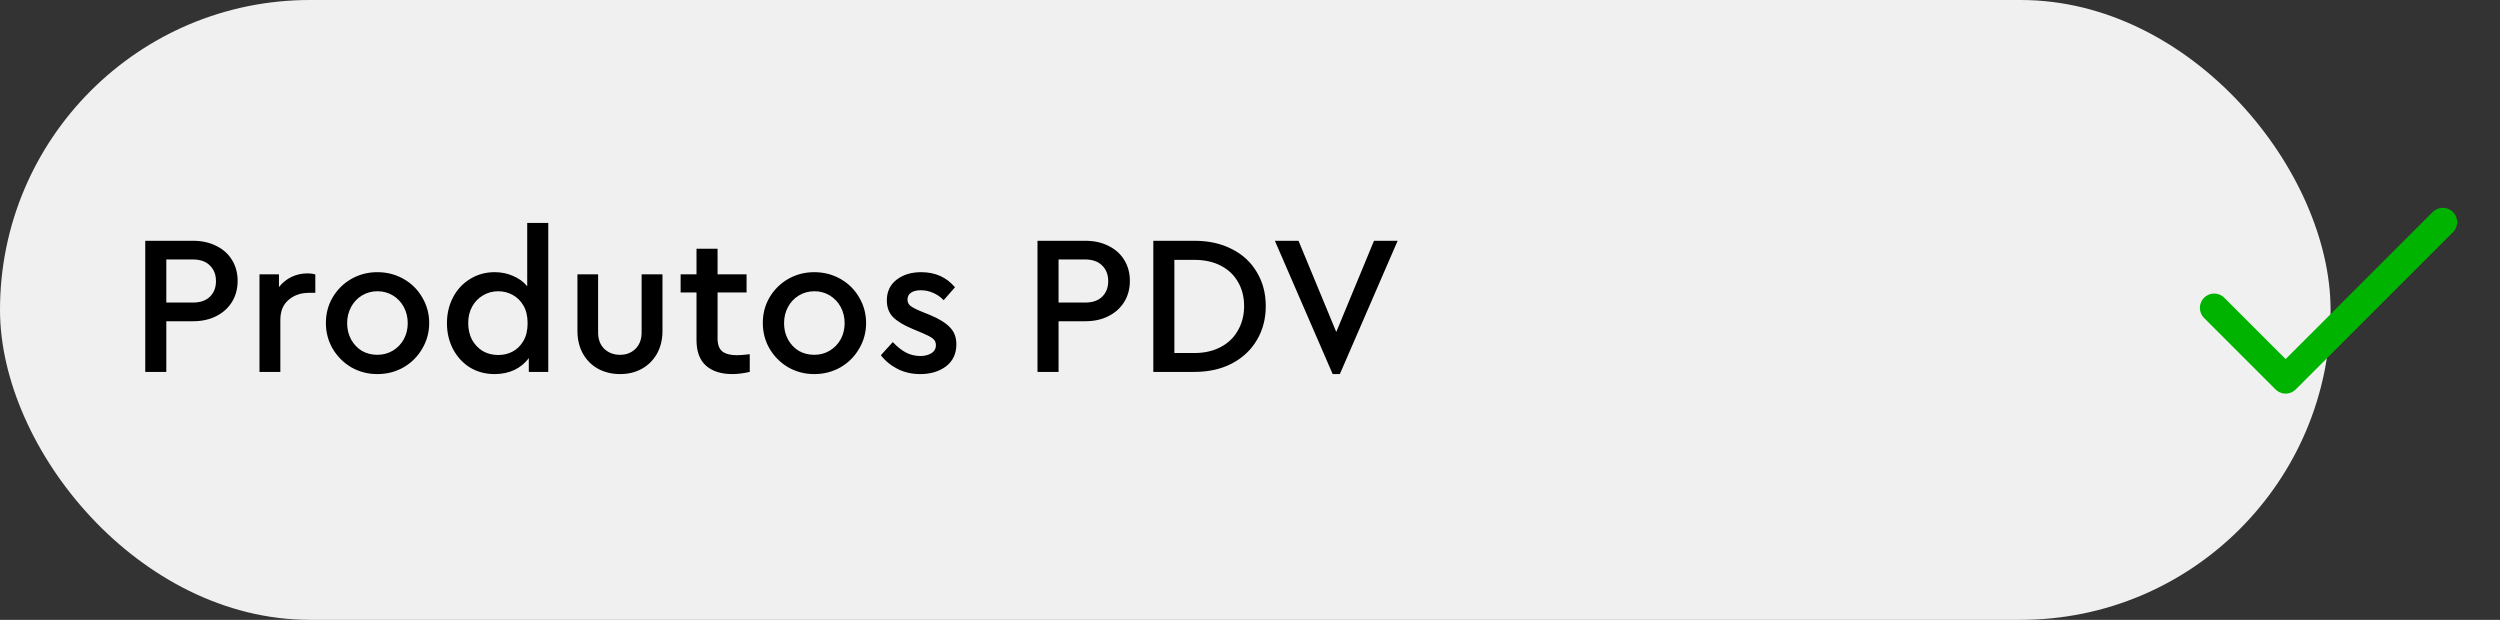
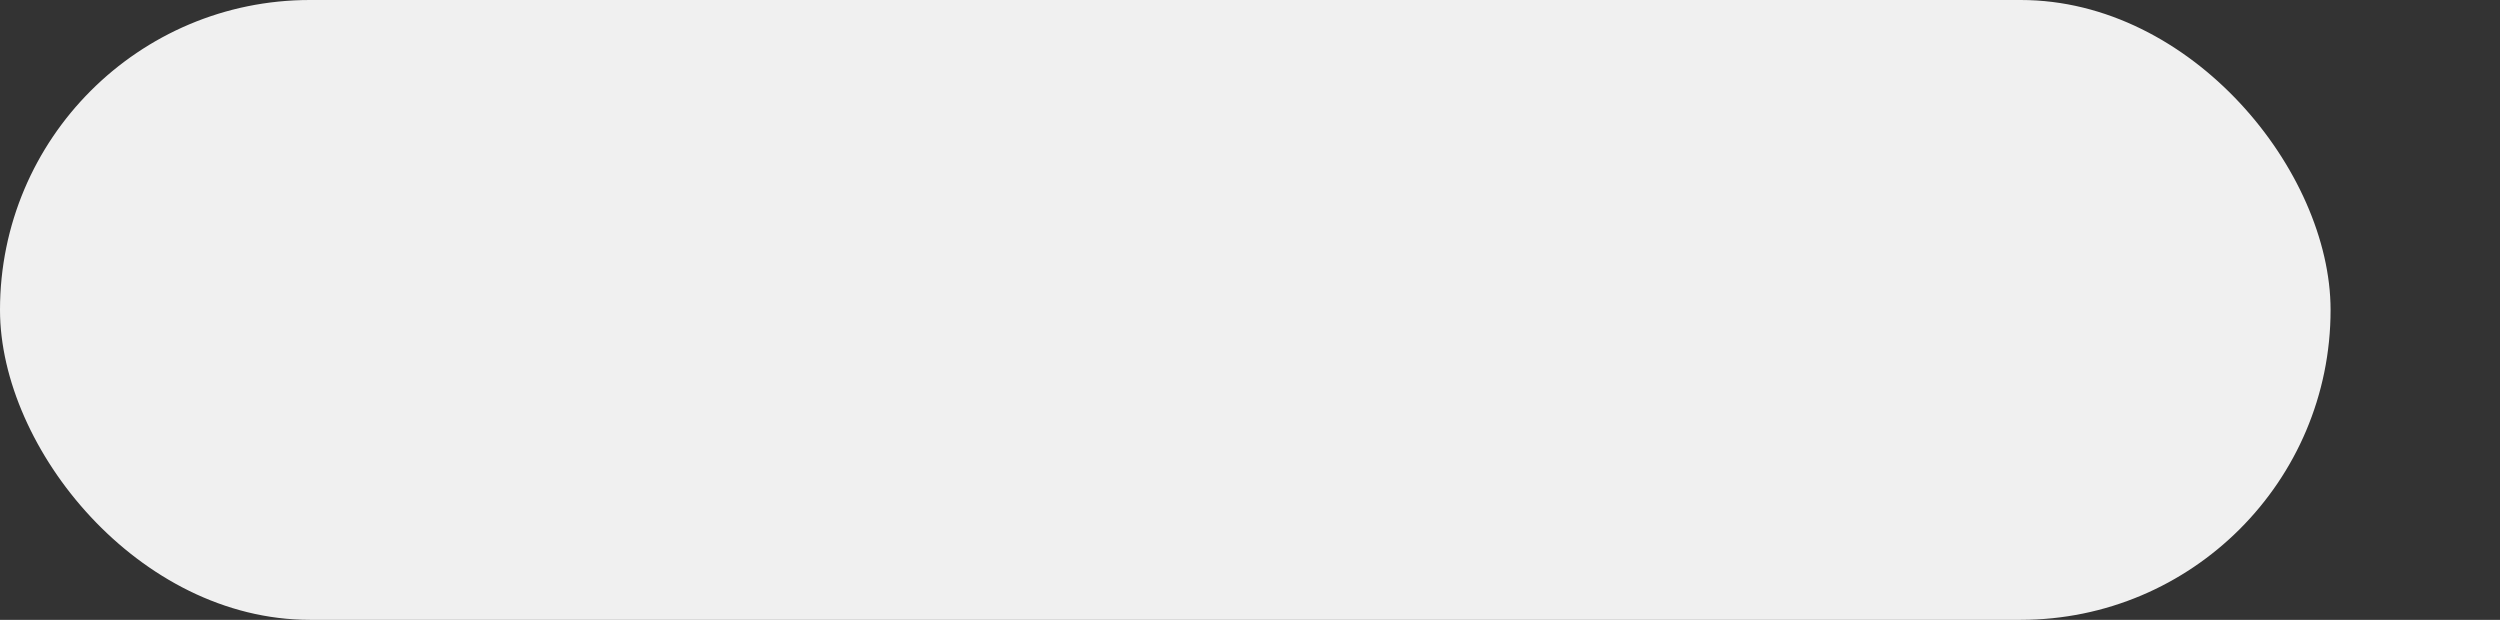
<svg xmlns="http://www.w3.org/2000/svg" width="605" height="150" viewBox="0 0 605 150" fill="none">
  <rect x="0" y="0" width="605" height="150" fill="#333333" stroke="none" />
  <rect width="564" height="150" rx="75" fill="#F0F0F0" />
-   <path d="M35.151 58.269H46.737C48.852 58.269 50.727 58.686 52.362 59.519C53.997 60.321 55.263 61.458 56.16 62.933C57.058 64.407 57.506 66.09 57.506 67.981C57.506 69.872 57.058 71.555 56.16 73.029C55.263 74.503 53.997 75.657 52.362 76.49C50.727 77.324 48.852 77.74 46.737 77.74H40.247V90H35.151V58.269ZM46.641 73.221C48.436 73.221 49.814 72.756 50.776 71.827C51.769 70.865 52.266 69.599 52.266 68.029C52.266 66.458 51.769 65.192 50.776 64.231C49.814 63.269 48.436 62.788 46.641 62.788H40.247V73.221H46.641ZM76.306 66.394V70.865H74.767C72.78 70.865 71.13 71.442 69.816 72.596C68.501 73.718 67.844 75.32 67.844 77.404V90H62.796V66.394H67.508V69.471C68.341 68.413 69.351 67.596 70.537 67.019C71.755 66.442 73.037 66.154 74.383 66.154C75.088 66.154 75.729 66.234 76.306 66.394ZM91.317 90.529C89.041 90.529 86.942 89.984 85.019 88.894C83.128 87.772 81.622 86.266 80.5 84.375C79.41 82.484 78.865 80.417 78.865 78.173C78.865 75.897 79.41 73.83 80.5 71.971C81.622 70.08 83.128 68.59 85.019 67.5C86.942 66.41 89.041 65.865 91.317 65.865C93.625 65.865 95.74 66.41 97.663 67.5C99.586 68.59 101.093 70.08 102.182 71.971C103.304 73.862 103.865 75.93 103.865 78.173C103.865 80.417 103.304 82.484 102.182 84.375C101.093 86.266 99.586 87.772 97.663 88.894C95.74 89.984 93.625 90.529 91.317 90.529ZM91.317 85.865C92.695 85.865 93.945 85.529 95.067 84.856C96.189 84.183 97.07 83.269 97.711 82.115C98.352 80.93 98.673 79.631 98.673 78.221C98.673 76.779 98.352 75.465 97.711 74.279C97.07 73.093 96.189 72.163 95.067 71.49C93.945 70.817 92.711 70.481 91.365 70.481C89.987 70.481 88.737 70.817 87.615 71.49C86.493 72.163 85.612 73.093 84.971 74.279C84.33 75.465 84.009 76.779 84.009 78.221C84.009 79.663 84.33 80.978 84.971 82.163C85.612 83.317 86.477 84.231 87.567 84.904C88.689 85.545 89.939 85.865 91.317 85.865ZM132.681 53.942V90H127.97V86.635C127.104 87.853 125.95 88.814 124.508 89.519C123.066 90.192 121.463 90.529 119.7 90.529C117.489 90.529 115.502 90 113.739 88.942C112.008 87.853 110.646 86.378 109.652 84.519C108.659 82.628 108.162 80.529 108.162 78.221C108.162 75.913 108.659 73.814 109.652 71.923C110.646 70.032 112.024 68.558 113.787 67.5C115.55 66.41 117.521 65.865 119.7 65.865C121.335 65.865 122.825 66.17 124.172 66.779C125.55 67.356 126.688 68.189 127.585 69.279V53.942H132.681ZM120.566 85.913C121.816 85.913 122.97 85.641 124.027 85.096C125.117 84.519 125.999 83.654 126.672 82.5C127.345 81.346 127.681 79.92 127.681 78.221C127.681 76.522 127.345 75.096 126.672 73.942C125.999 72.788 125.117 71.923 124.027 71.346C122.938 70.769 121.784 70.481 120.566 70.481C119.22 70.481 117.986 70.817 116.864 71.49C115.774 72.131 114.909 73.029 114.268 74.183C113.627 75.337 113.306 76.667 113.306 78.173C113.306 79.68 113.611 81.026 114.22 82.212C114.861 83.365 115.726 84.279 116.816 84.952C117.938 85.593 119.188 85.913 120.566 85.913ZM150.078 90.529C148.123 90.529 146.36 90.112 144.79 89.279C143.219 88.413 141.985 87.195 141.088 85.625C140.19 84.022 139.742 82.18 139.742 80.096V66.394H144.742V80.481C144.742 82.115 145.239 83.43 146.232 84.423C147.258 85.385 148.54 85.865 150.078 85.865C151.553 85.865 152.787 85.385 153.78 84.423C154.774 83.43 155.271 82.115 155.271 80.481V66.394H160.319V80.096C160.319 82.18 159.87 84.022 158.972 85.625C158.075 87.195 156.841 88.413 155.271 89.279C153.732 90.112 152.001 90.529 150.078 90.529ZM181.439 85.721V90C179.869 90.353 178.475 90.529 177.257 90.529C174.532 90.529 172.401 89.856 170.862 88.51C169.324 87.131 168.555 85.064 168.555 82.308V70.769H164.709V66.394H168.555V60.192H173.651V66.394H180.67V70.769H173.651V81.875C173.651 83.381 174.036 84.439 174.805 85.048C175.606 85.657 176.776 85.962 178.314 85.962C179.019 85.962 180.061 85.881 181.439 85.721ZM197.049 90.529C194.773 90.529 192.674 89.984 190.75 88.894C188.859 87.772 187.353 86.266 186.231 84.375C185.142 82.484 184.597 80.417 184.597 78.173C184.597 75.897 185.142 73.83 186.231 71.971C187.353 70.08 188.859 68.59 190.75 67.5C192.674 66.41 194.773 65.865 197.049 65.865C199.356 65.865 201.472 66.41 203.395 67.5C205.318 68.59 206.824 70.08 207.914 71.971C209.036 73.862 209.597 75.93 209.597 78.173C209.597 80.417 209.036 82.484 207.914 84.375C206.824 86.266 205.318 87.772 203.395 88.894C201.472 89.984 199.356 90.529 197.049 90.529ZM197.049 85.865C198.427 85.865 199.677 85.529 200.799 84.856C201.92 84.183 202.802 83.269 203.443 82.115C204.084 80.93 204.404 79.631 204.404 78.221C204.404 76.779 204.084 75.465 203.443 74.279C202.802 73.093 201.92 72.163 200.799 71.49C199.677 70.817 198.443 70.481 197.097 70.481C195.718 70.481 194.468 70.817 193.347 71.49C192.225 72.163 191.343 73.093 190.702 74.279C190.061 75.465 189.741 76.779 189.741 78.221C189.741 79.663 190.061 80.978 190.702 82.163C191.343 83.317 192.209 84.231 193.299 84.904C194.42 85.545 195.67 85.865 197.049 85.865ZM222.692 90.529C220.672 90.529 218.845 90.112 217.211 89.279C215.576 88.445 214.23 87.34 213.172 85.962L216.057 82.788C217.083 83.878 218.124 84.712 219.182 85.288C220.272 85.865 221.442 86.154 222.692 86.154C223.781 86.154 224.679 85.93 225.384 85.481C226.121 85.032 226.49 84.375 226.49 83.51C226.49 82.805 226.217 82.26 225.672 81.875C225.159 81.49 224.326 81.058 223.172 80.577L220.768 79.567C218.685 78.702 217.131 77.756 216.105 76.731C215.111 75.705 214.615 74.359 214.615 72.692C214.615 70.577 215.4 68.91 216.97 67.692C218.541 66.474 220.528 65.865 222.932 65.865C226.329 65.865 229.054 67.083 231.105 69.519L228.365 72.644C227.627 71.875 226.778 71.282 225.817 70.865C224.855 70.449 223.861 70.24 222.836 70.24C221.842 70.24 221.057 70.433 220.48 70.817C219.903 71.202 219.615 71.763 219.615 72.5C219.615 73.109 219.839 73.606 220.288 73.99C220.768 74.375 221.586 74.808 222.74 75.288L224.999 76.202C227.243 77.131 228.877 78.141 229.903 79.231C230.929 80.288 231.441 81.651 231.441 83.317C231.441 85.593 230.608 87.372 228.941 88.654C227.275 89.904 225.192 90.529 222.692 90.529ZM251.074 58.269H262.66C264.776 58.269 266.651 58.686 268.285 59.519C269.92 60.321 271.186 61.458 272.083 62.933C272.981 64.407 273.429 66.09 273.429 67.981C273.429 69.872 272.981 71.555 272.083 73.029C271.186 74.503 269.92 75.657 268.285 76.49C266.651 77.324 264.776 77.74 262.66 77.74H256.17V90H251.074V58.269ZM262.564 73.221C264.359 73.221 265.737 72.756 266.699 71.827C267.692 70.865 268.189 69.599 268.189 68.029C268.189 66.458 267.692 65.192 266.699 64.231C265.737 63.269 264.359 62.788 262.564 62.788H256.17V73.221H262.564ZM279.103 58.269H289.055C292.516 58.269 295.545 58.942 298.141 60.288C300.737 61.603 302.741 63.462 304.151 65.865C305.593 68.237 306.314 70.978 306.314 74.087C306.314 77.163 305.593 79.904 304.151 82.308C302.741 84.712 300.721 86.603 298.093 87.981C295.497 89.327 292.484 90 289.055 90H279.103V58.269ZM289.007 85.433C291.443 85.433 293.574 84.952 295.401 83.99C297.228 83.029 298.622 81.683 299.584 79.952C300.577 78.221 301.074 76.266 301.074 74.087C301.074 71.843 300.577 69.888 299.584 68.221C298.622 66.522 297.228 65.208 295.401 64.279C293.606 63.349 291.475 62.885 289.007 62.885H284.199V85.433H289.007ZM338.23 58.269L324.24 90.529H322.509L308.519 58.269H314.24L323.375 80.337L332.509 58.269H338.23Z" fill="black" />
-   <path d="M591.167 53.75L553.125 91.792L535.833 74.5" stroke="#00B300" stroke-width="6.917" stroke-linecap="round" stroke-linejoin="round" />
</svg>